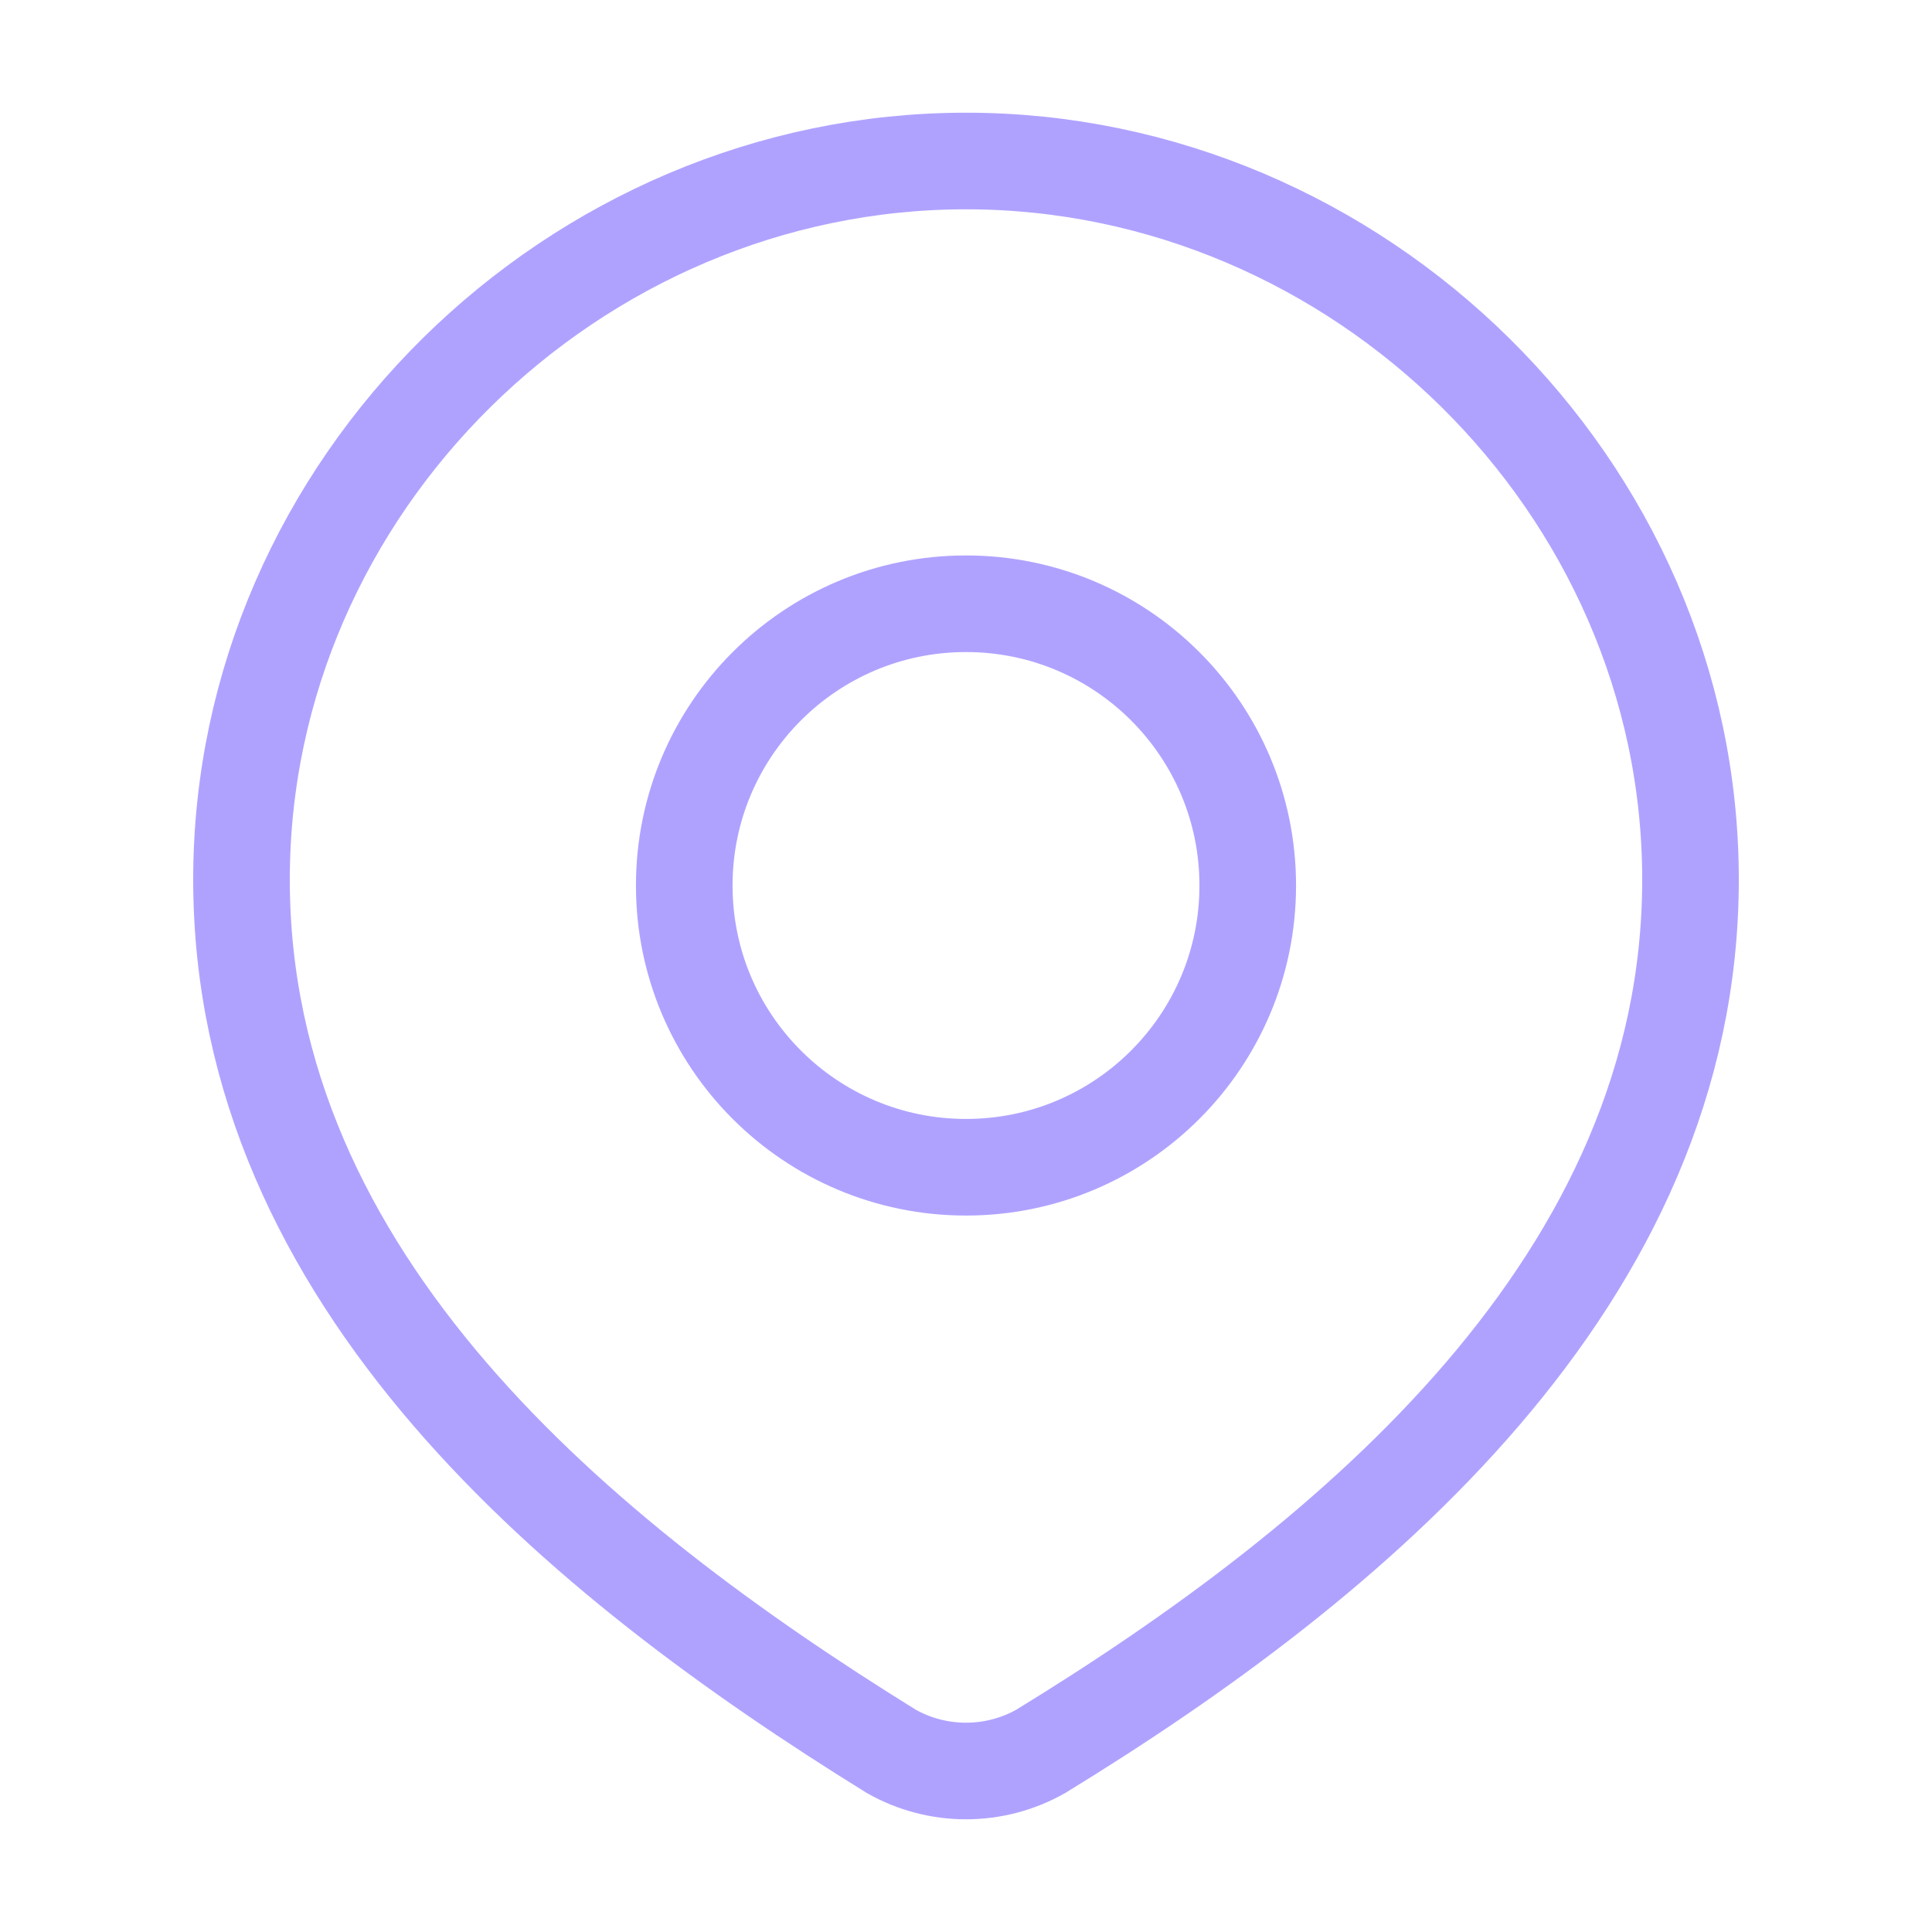
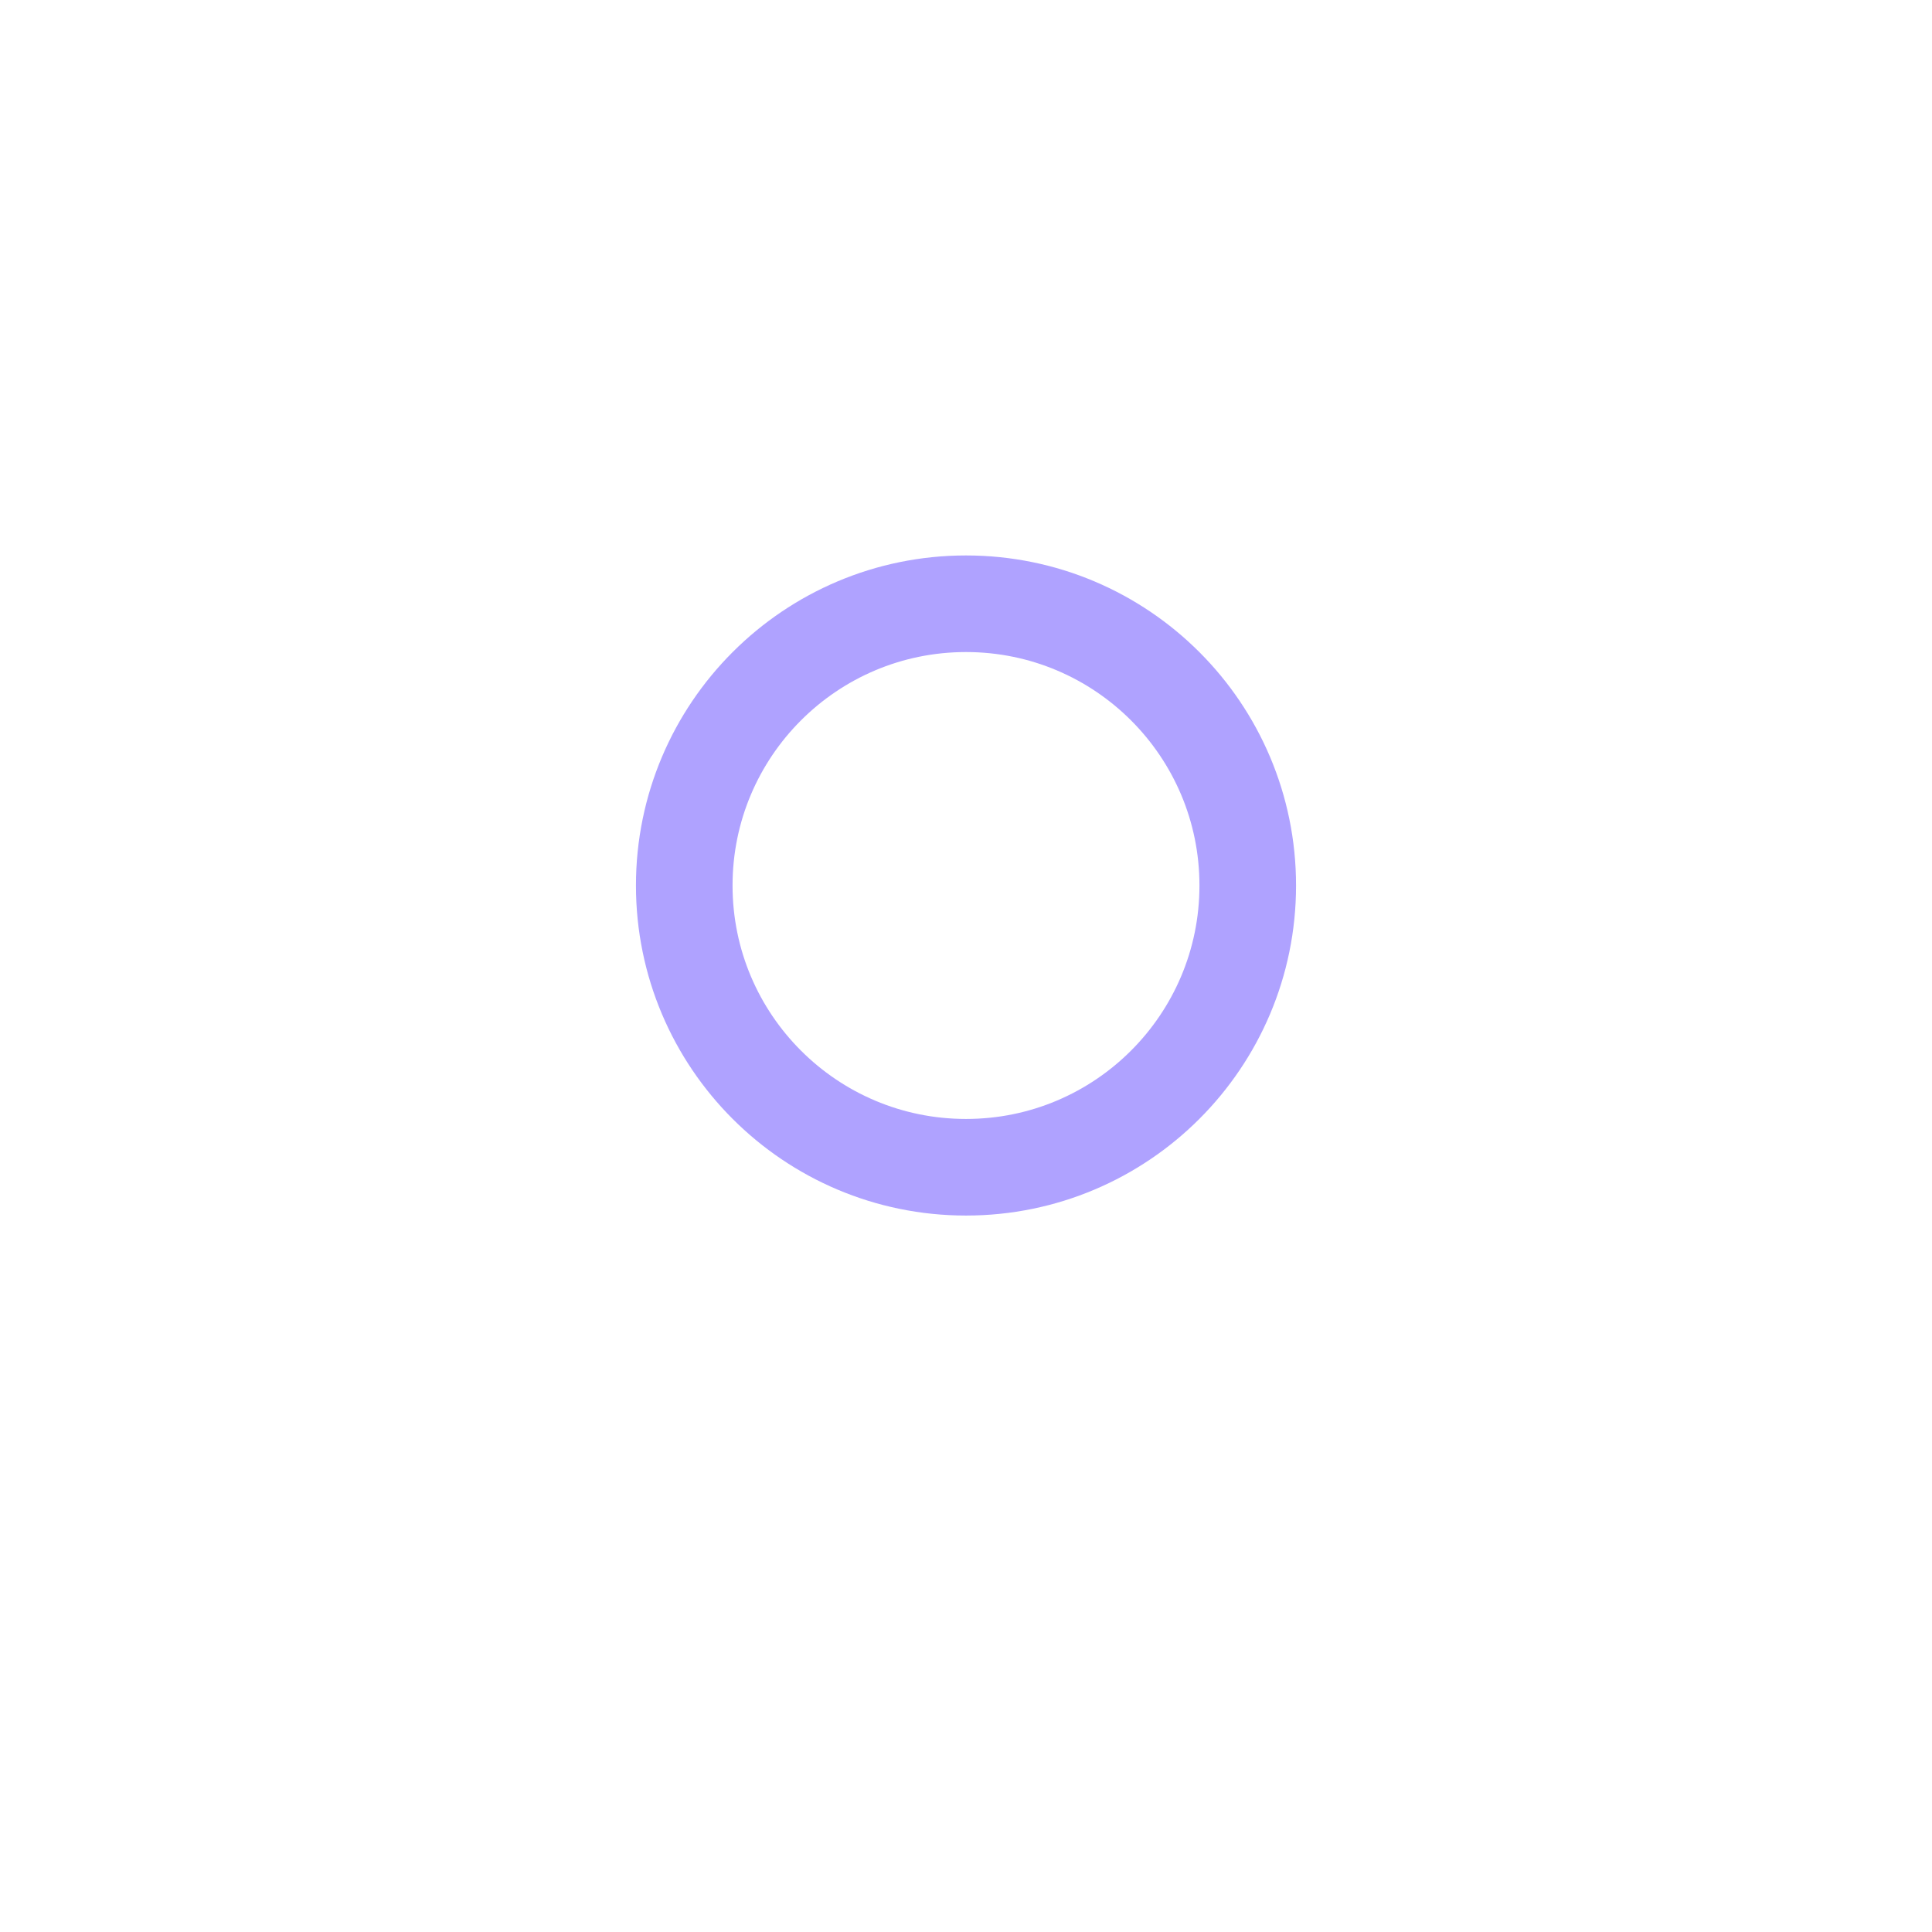
<svg xmlns="http://www.w3.org/2000/svg" width="60" height="60" viewBox="0 0 60 60" fill="none">
  <path d="M38.75 27.5C38.75 32.333 34.833 36.25 30 36.25C25.168 36.25 21.25 32.333 21.25 27.5C21.25 22.668 25.168 18.75 30 18.75C34.833 18.75 38.75 22.668 38.75 27.5Z" stroke="#AFA2FF" stroke-width="3" />
-   <path d="M30 5C42.176 5 52.5 15.082 52.5 27.314C52.5 39.741 42.008 48.462 32.318 54.392C31.611 54.791 30.812 55 30 55C29.188 55 28.389 54.791 27.683 54.392C18.01 48.404 7.5 39.784 7.5 27.314C7.5 15.082 17.824 5 30 5Z" stroke="#AFA2FF" stroke-width="3" />
</svg>